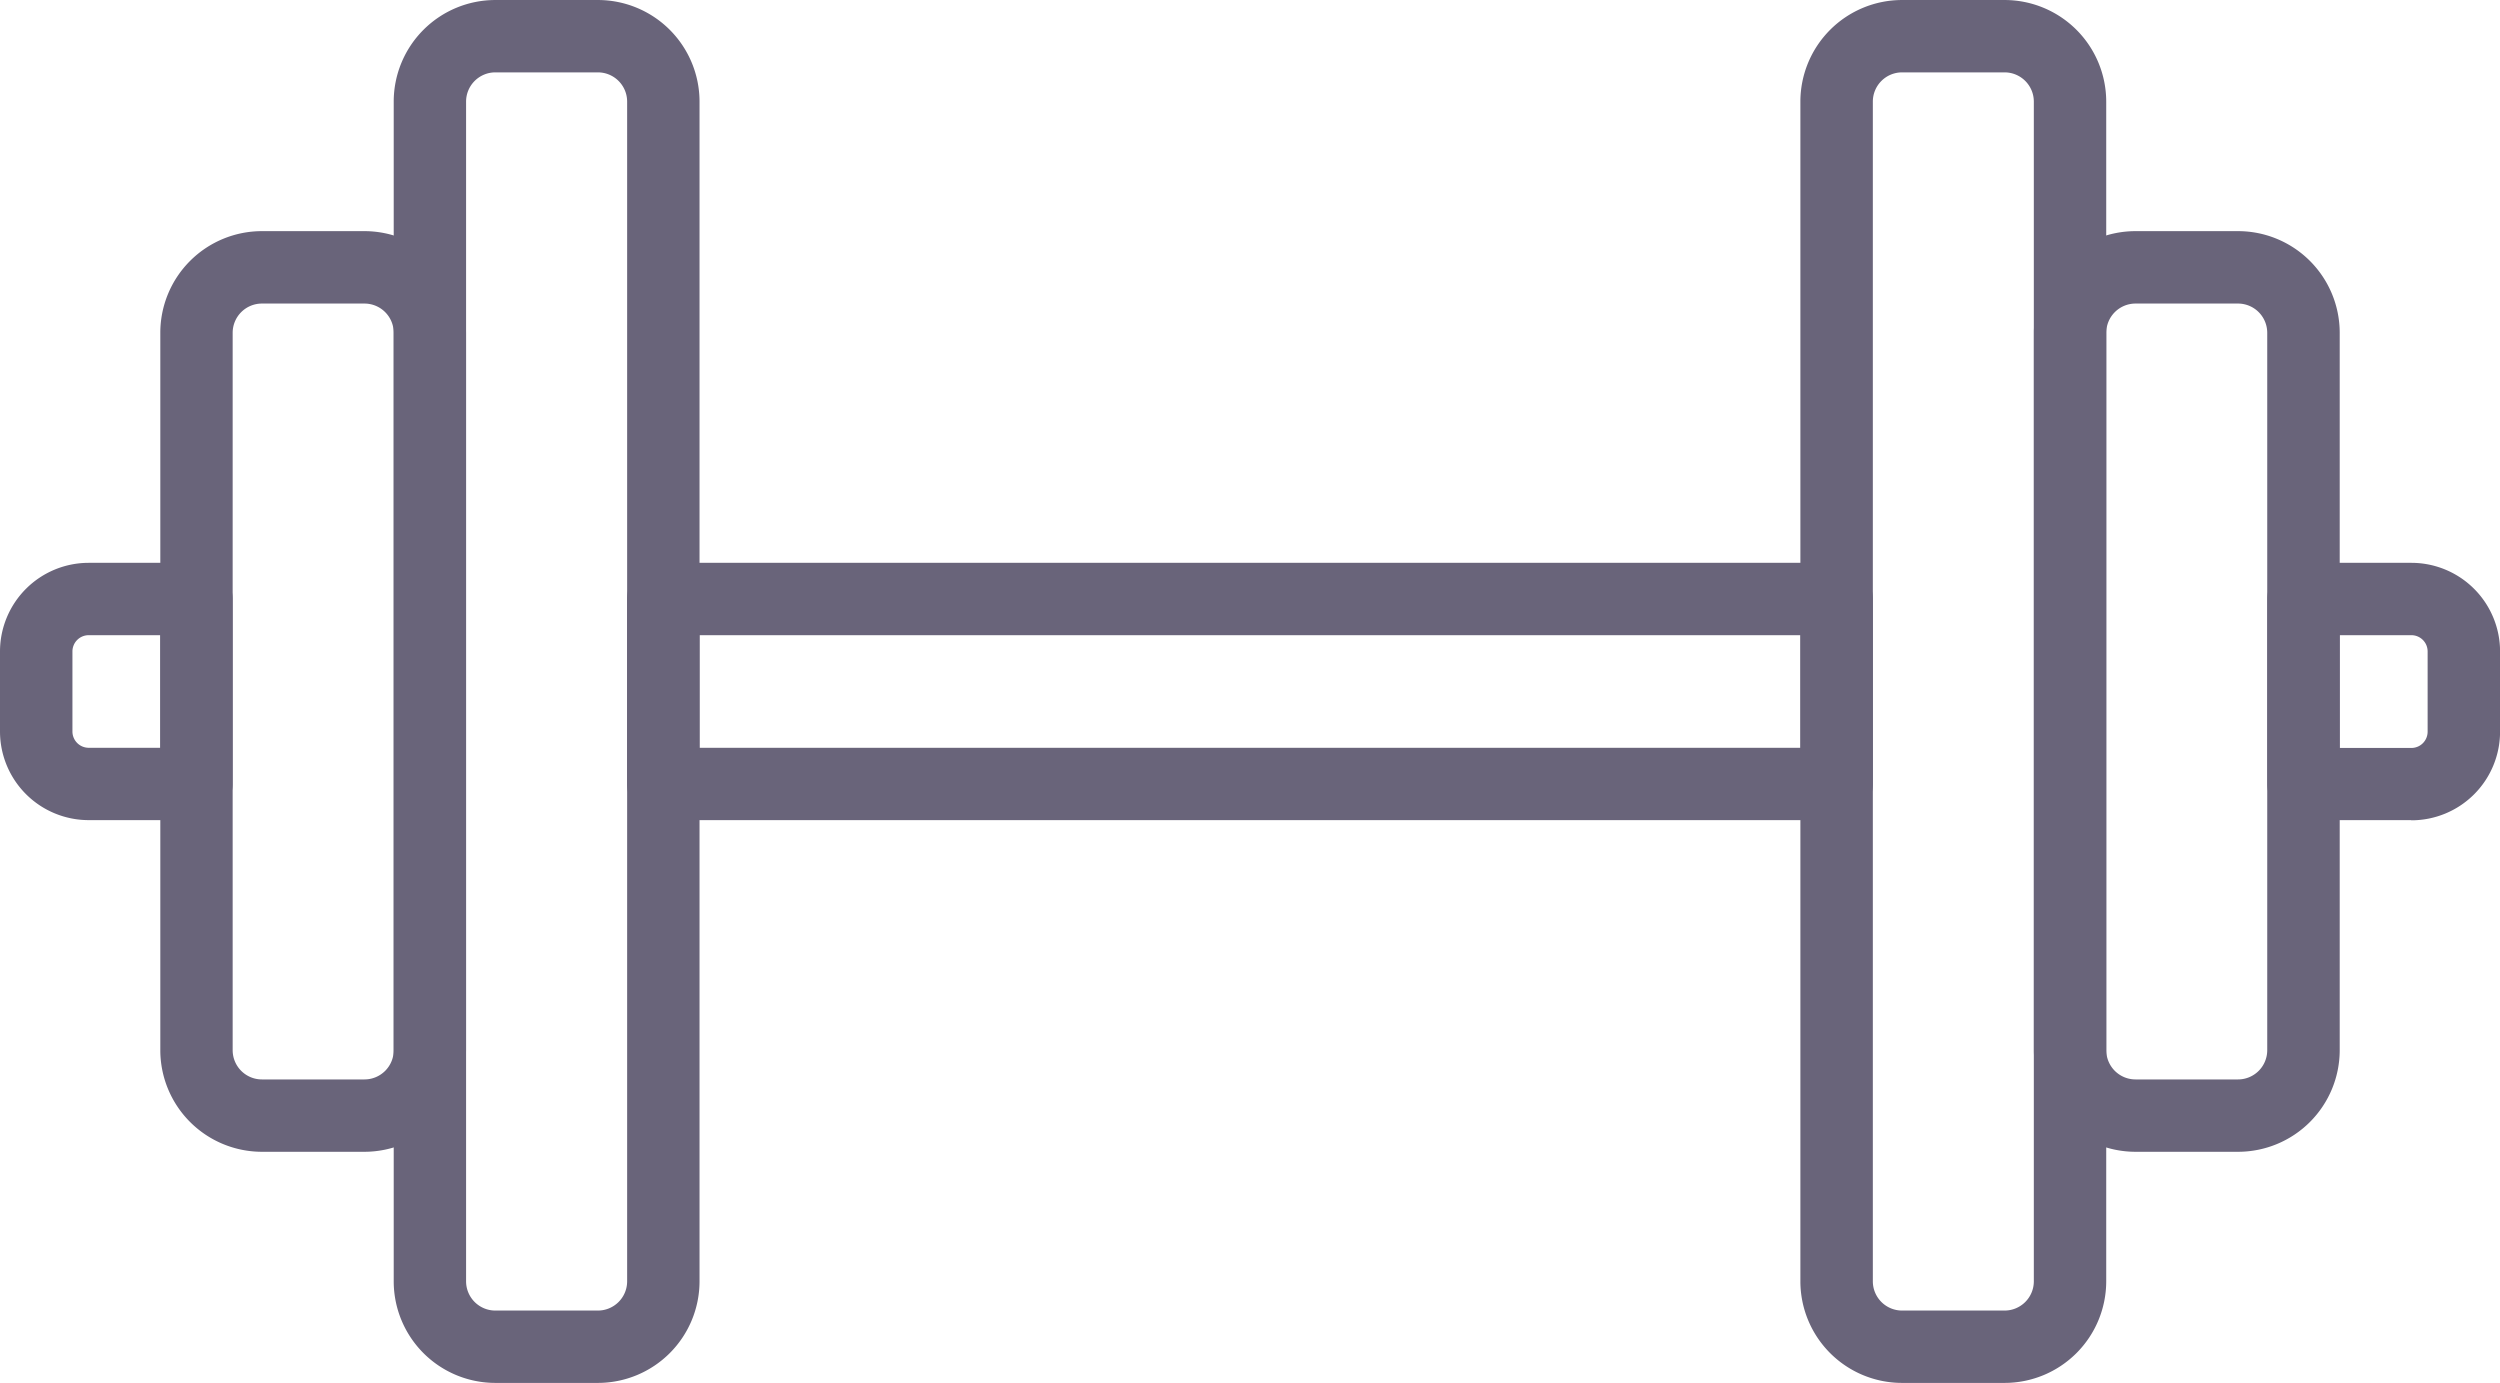
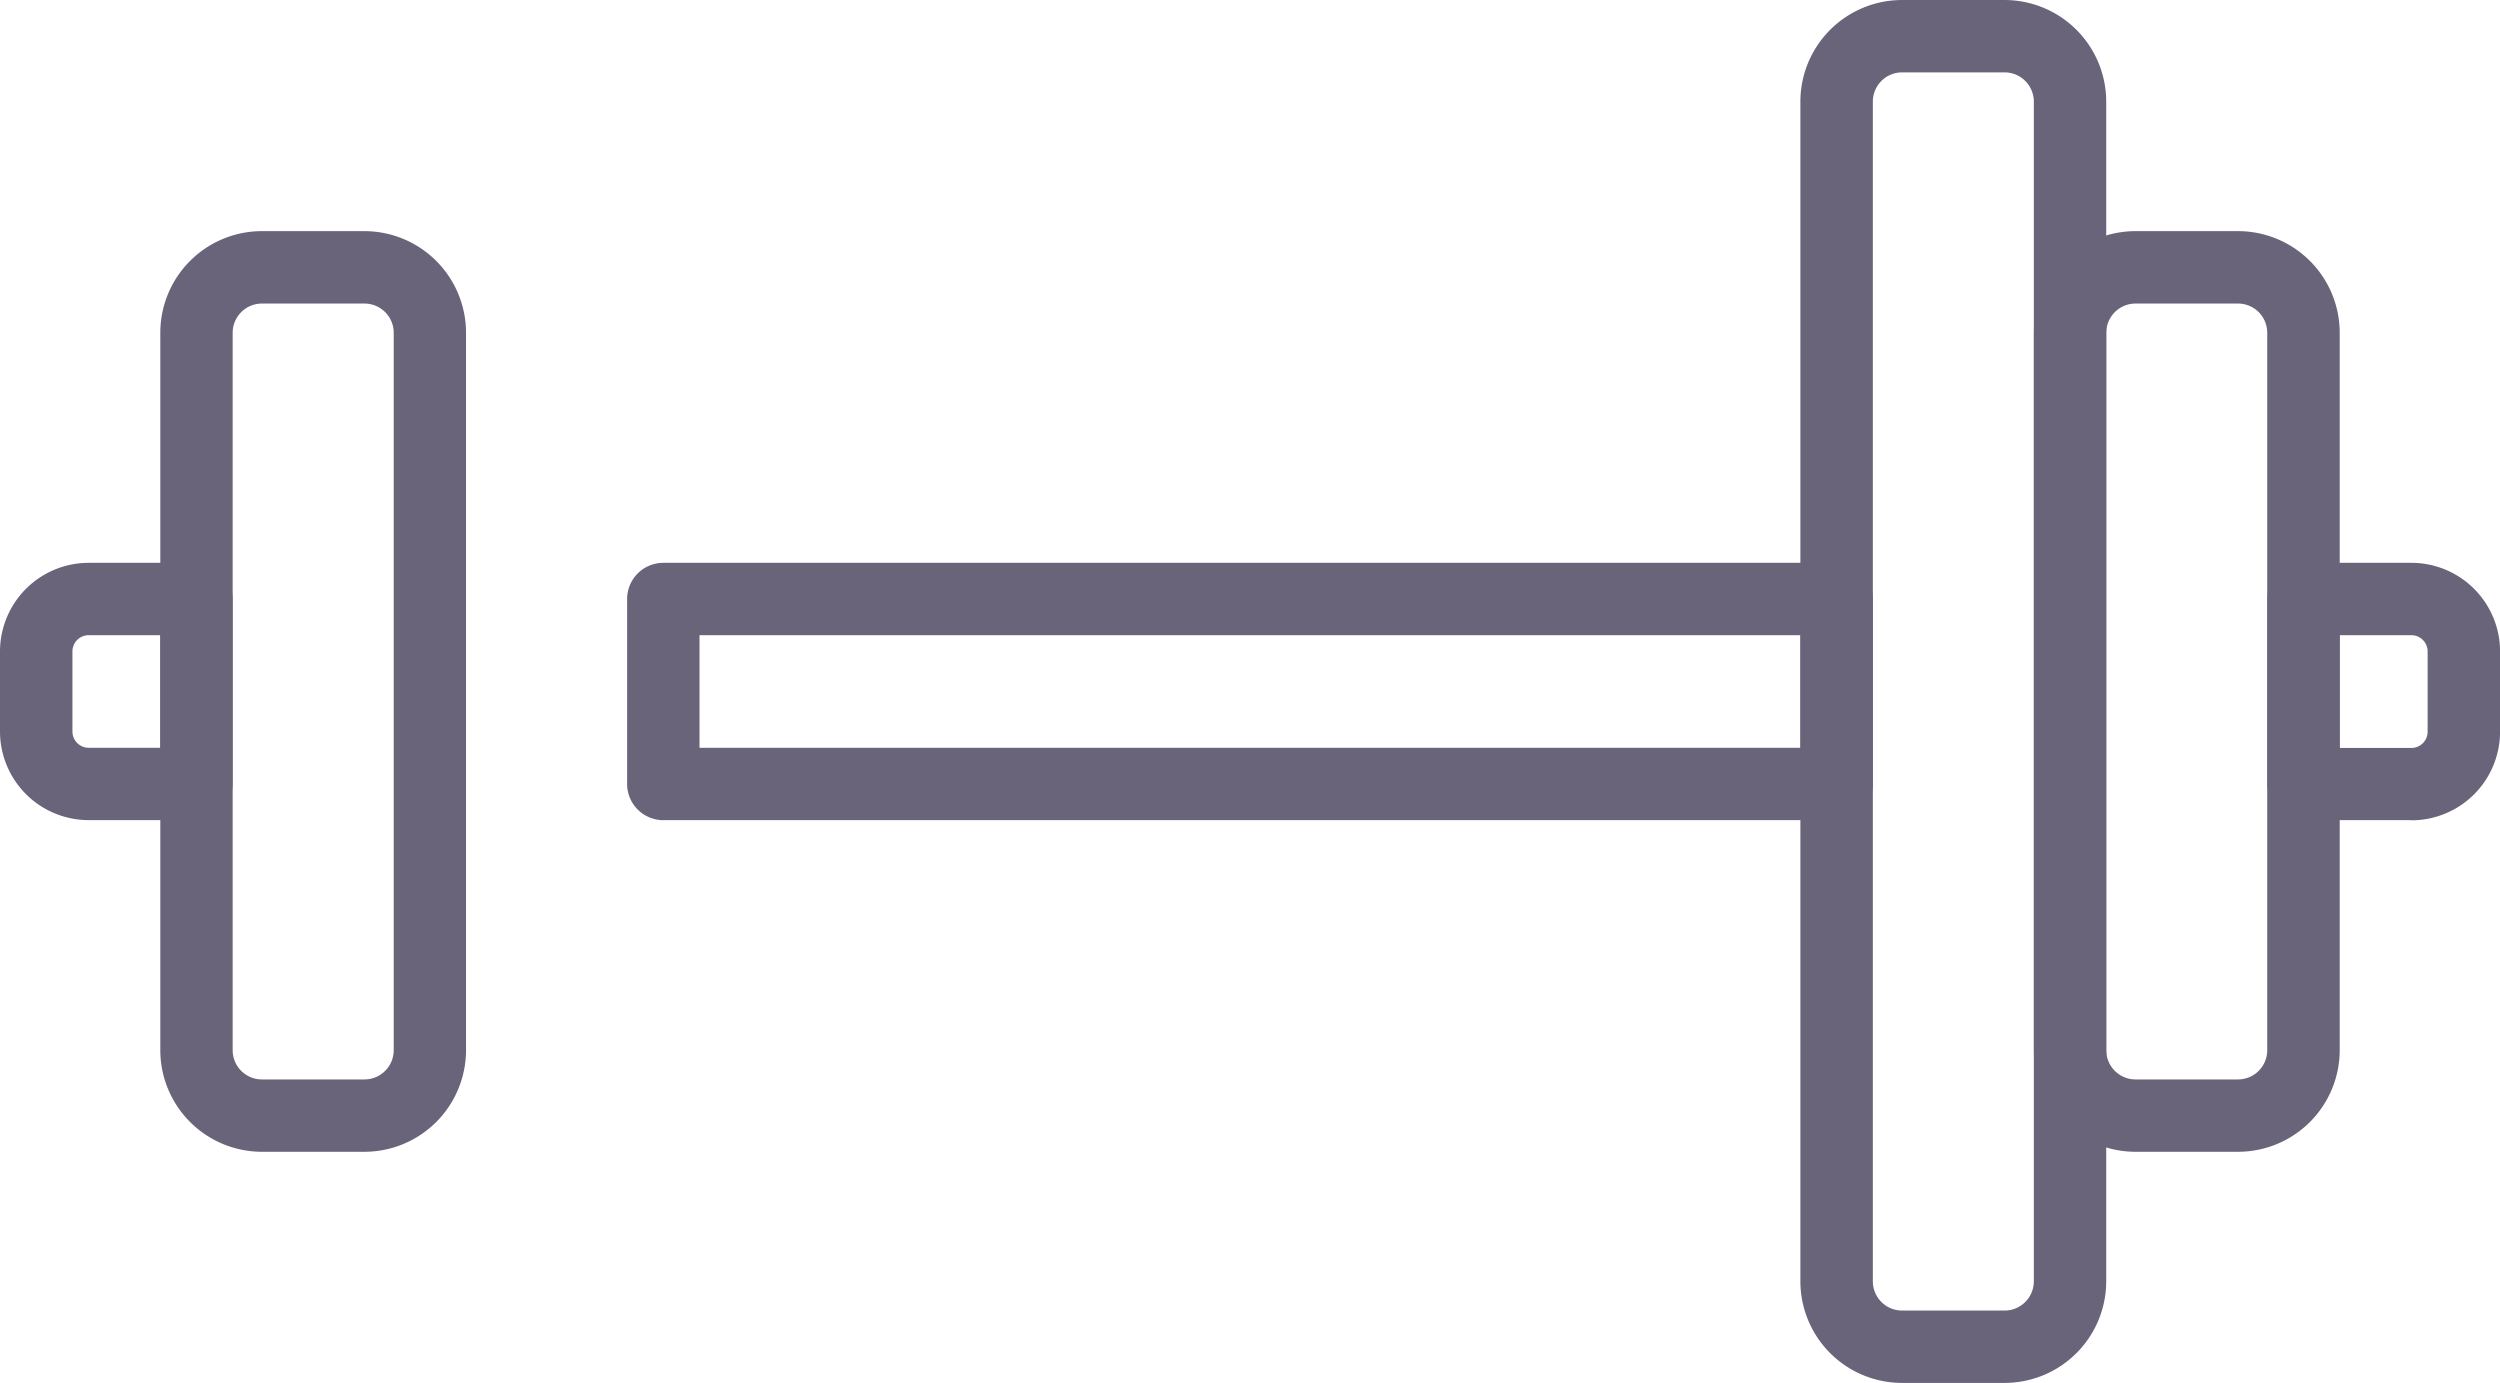
<svg xmlns="http://www.w3.org/2000/svg" width="118.379" height="65.484" viewBox="0 0 118.379 65.484">
  <defs>
    <clipPath id="clip-path">
      <rect id="Rectangle_747" data-name="Rectangle 747" width="118.379" height="65.484" fill="#69647a" />
    </clipPath>
  </defs>
  <g id="icon-weights" transform="translate(0 0)">
    <g id="Group_1384" data-name="Group 1384" transform="translate(0 0)" clip-path="url(#clip-path)">
      <path id="Path_4933" data-name="Path 4933" d="M73.015,26.312H17.456A1.715,1.715,0,0,1,15.741,24.6V15.842a1.715,1.715,0,0,1,1.715-1.715H73.015a1.713,1.713,0,0,1,1.713,1.715V24.6a1.713,1.713,0,0,1-1.713,1.715M19.169,22.884H71.3V17.553H19.169Z" transform="translate(13.954 12.524)" fill="#69647a" />
      <path id="Path_4934" data-name="Path 4934" d="M9.3,26.31H4.2a4.2,4.2,0,0,1-4.2-4.2V18.321a4.2,4.2,0,0,1,4.2-4.194H9.3a1.713,1.713,0,0,1,1.713,1.713V24.6A1.714,1.714,0,0,1,9.3,26.31M4.2,17.553a.77.77,0,0,0-.77.768v3.794a.772.772,0,0,0,.77.77H7.589V17.553Z" transform="translate(0 12.524)" fill="#69647a" />
-       <path id="Path_4935" data-name="Path 4935" d="M63.731,26.31H58.624A1.712,1.712,0,0,1,56.911,24.6V15.84a1.713,1.713,0,0,1,1.713-1.713h5.107a4.2,4.2,0,0,1,4.2,4.2v3.792a4.2,4.2,0,0,1-4.2,4.2m-3.394-3.426h3.394a.77.77,0,0,0,.77-.77V18.323a.77.77,0,0,0-.77-.77H60.337Z" transform="translate(50.451 12.524)" fill="#69647a" />
-       <path id="Path_4936" data-name="Path 4936" d="M19.551,65.482h-4.86a4.813,4.813,0,0,1-4.809-4.809V4.809A4.813,4.813,0,0,1,14.692,0h4.86a4.815,4.815,0,0,1,4.811,4.809V60.673a4.815,4.815,0,0,1-4.811,4.809M14.692,3.426a1.385,1.385,0,0,0-1.383,1.383V60.673a1.385,1.385,0,0,0,1.383,1.383h4.86a1.385,1.385,0,0,0,1.383-1.383V4.809a1.385,1.385,0,0,0-1.383-1.383Z" transform="translate(8.761 0.001)" fill="#69647a" />
+       <path id="Path_4935" data-name="Path 4935" d="M63.731,26.31H58.624A1.712,1.712,0,0,1,56.911,24.6V15.84a1.713,1.713,0,0,1,1.713-1.713h5.107a4.2,4.2,0,0,1,4.2,4.2v3.792a4.2,4.2,0,0,1-4.2,4.2m-3.394-3.426h3.394a.77.77,0,0,0,.77-.77V18.323a.77.77,0,0,0-.77-.77H60.337" transform="translate(50.451 12.524)" fill="#69647a" />
      <path id="Path_4937" data-name="Path 4937" d="M13.692,49.394H8.833a4.815,4.815,0,0,1-4.809-4.811V10.612A4.813,4.813,0,0,1,8.833,5.8h4.86A4.815,4.815,0,0,1,18.5,10.612V44.583a4.816,4.816,0,0,1-4.811,4.811M8.833,9.229A1.385,1.385,0,0,0,7.45,10.612V44.583a1.385,1.385,0,0,0,1.383,1.385h4.86a1.385,1.385,0,0,0,1.383-1.385V10.612a1.385,1.385,0,0,0-1.383-1.383Z" transform="translate(3.567 5.145)" fill="#69647a" />
      <path id="Path_4938" data-name="Path 4938" d="M54.862,65.482H50a4.815,4.815,0,0,1-4.811-4.809V4.809A4.815,4.815,0,0,1,50,0h4.86a4.815,4.815,0,0,1,4.811,4.809V60.673a4.815,4.815,0,0,1-4.811,4.809M50,3.426A1.385,1.385,0,0,0,48.62,4.809V60.673A1.385,1.385,0,0,0,50,62.056h4.86a1.385,1.385,0,0,0,1.383-1.383V4.809a1.385,1.385,0,0,0-1.383-1.383Z" transform="translate(40.062 0.001)" fill="#69647a" />
      <path id="Path_4939" data-name="Path 4939" d="M60.72,49.394h-4.86a4.815,4.815,0,0,1-4.809-4.811V10.612A4.813,4.813,0,0,1,55.861,5.8h4.86a4.815,4.815,0,0,1,4.811,4.809V44.583a4.816,4.816,0,0,1-4.811,4.811M55.861,9.229a1.385,1.385,0,0,0-1.383,1.383V44.583a1.385,1.385,0,0,0,1.383,1.385h4.86A1.384,1.384,0,0,0,62.1,44.583V10.612A1.384,1.384,0,0,0,60.72,9.229Z" transform="translate(45.257 5.145)" fill="#69647a" />
    </g>
  </g>
</svg>